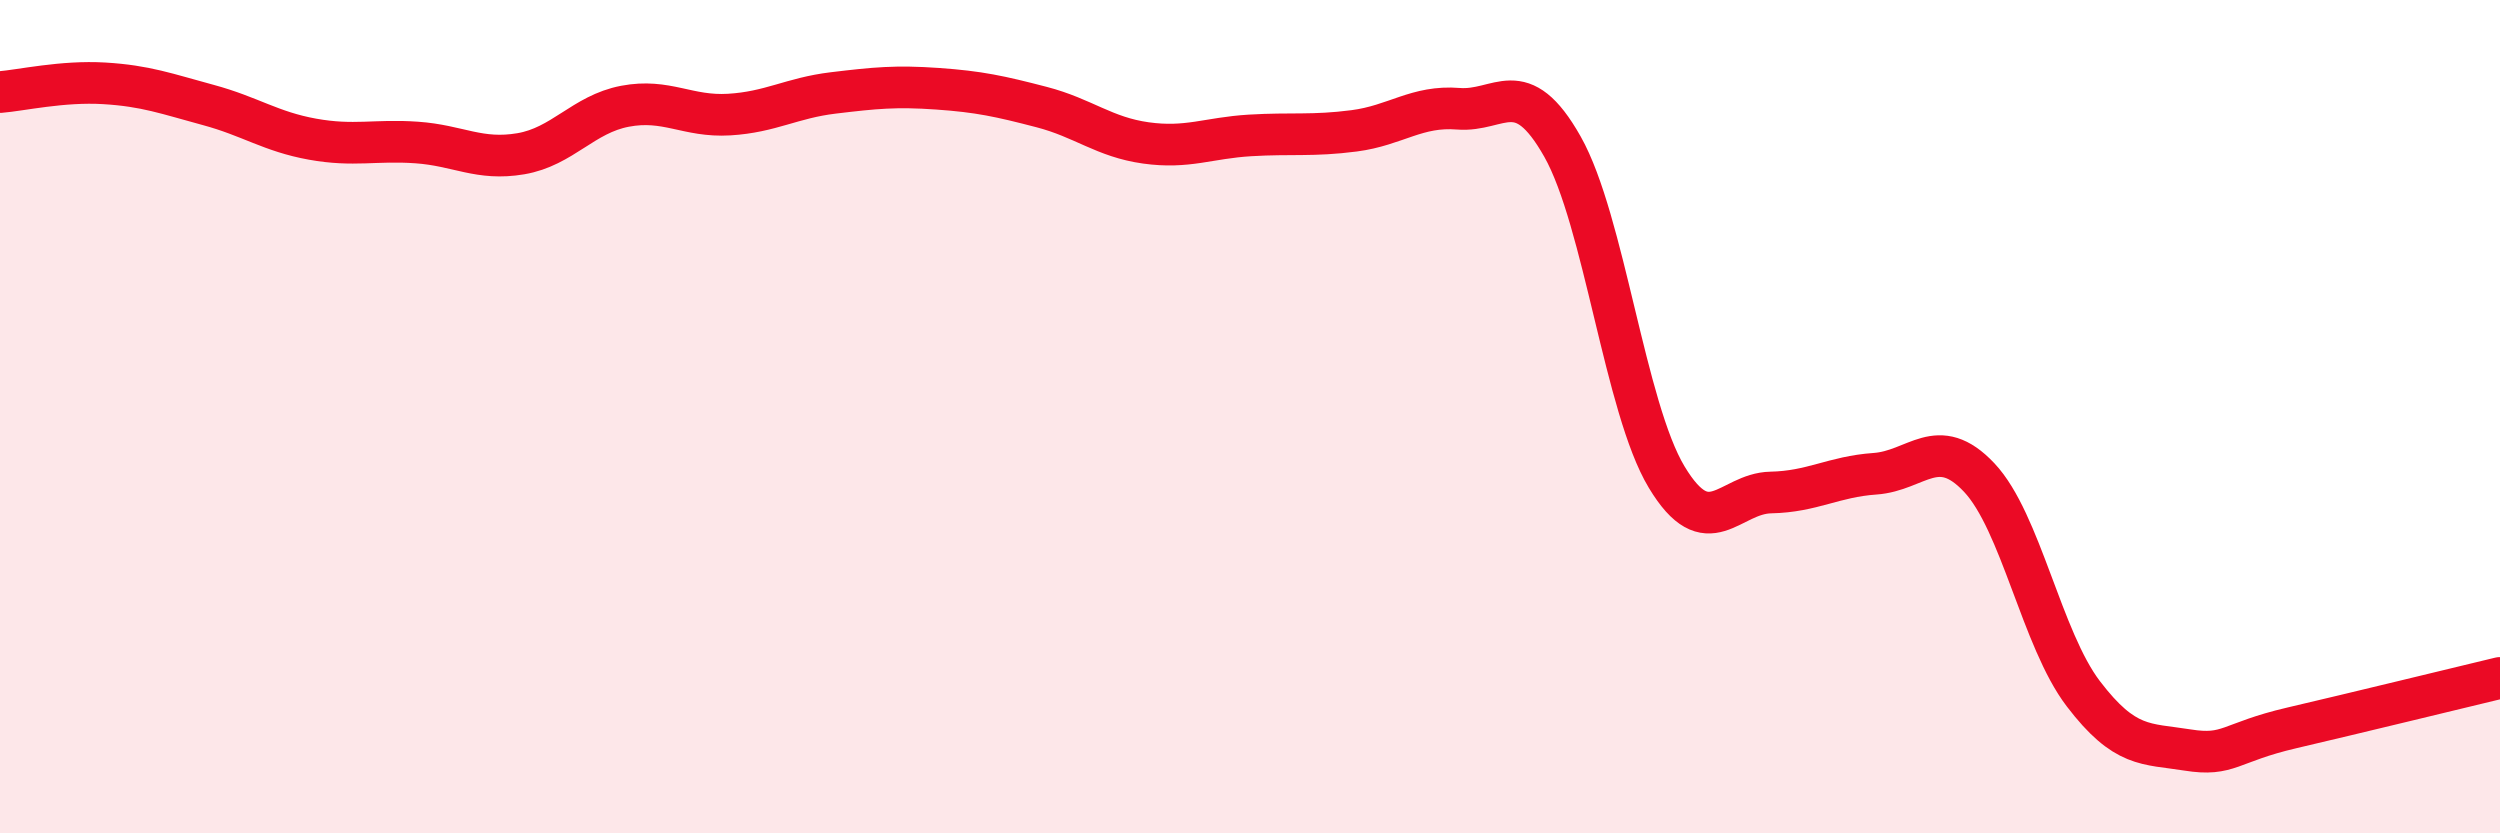
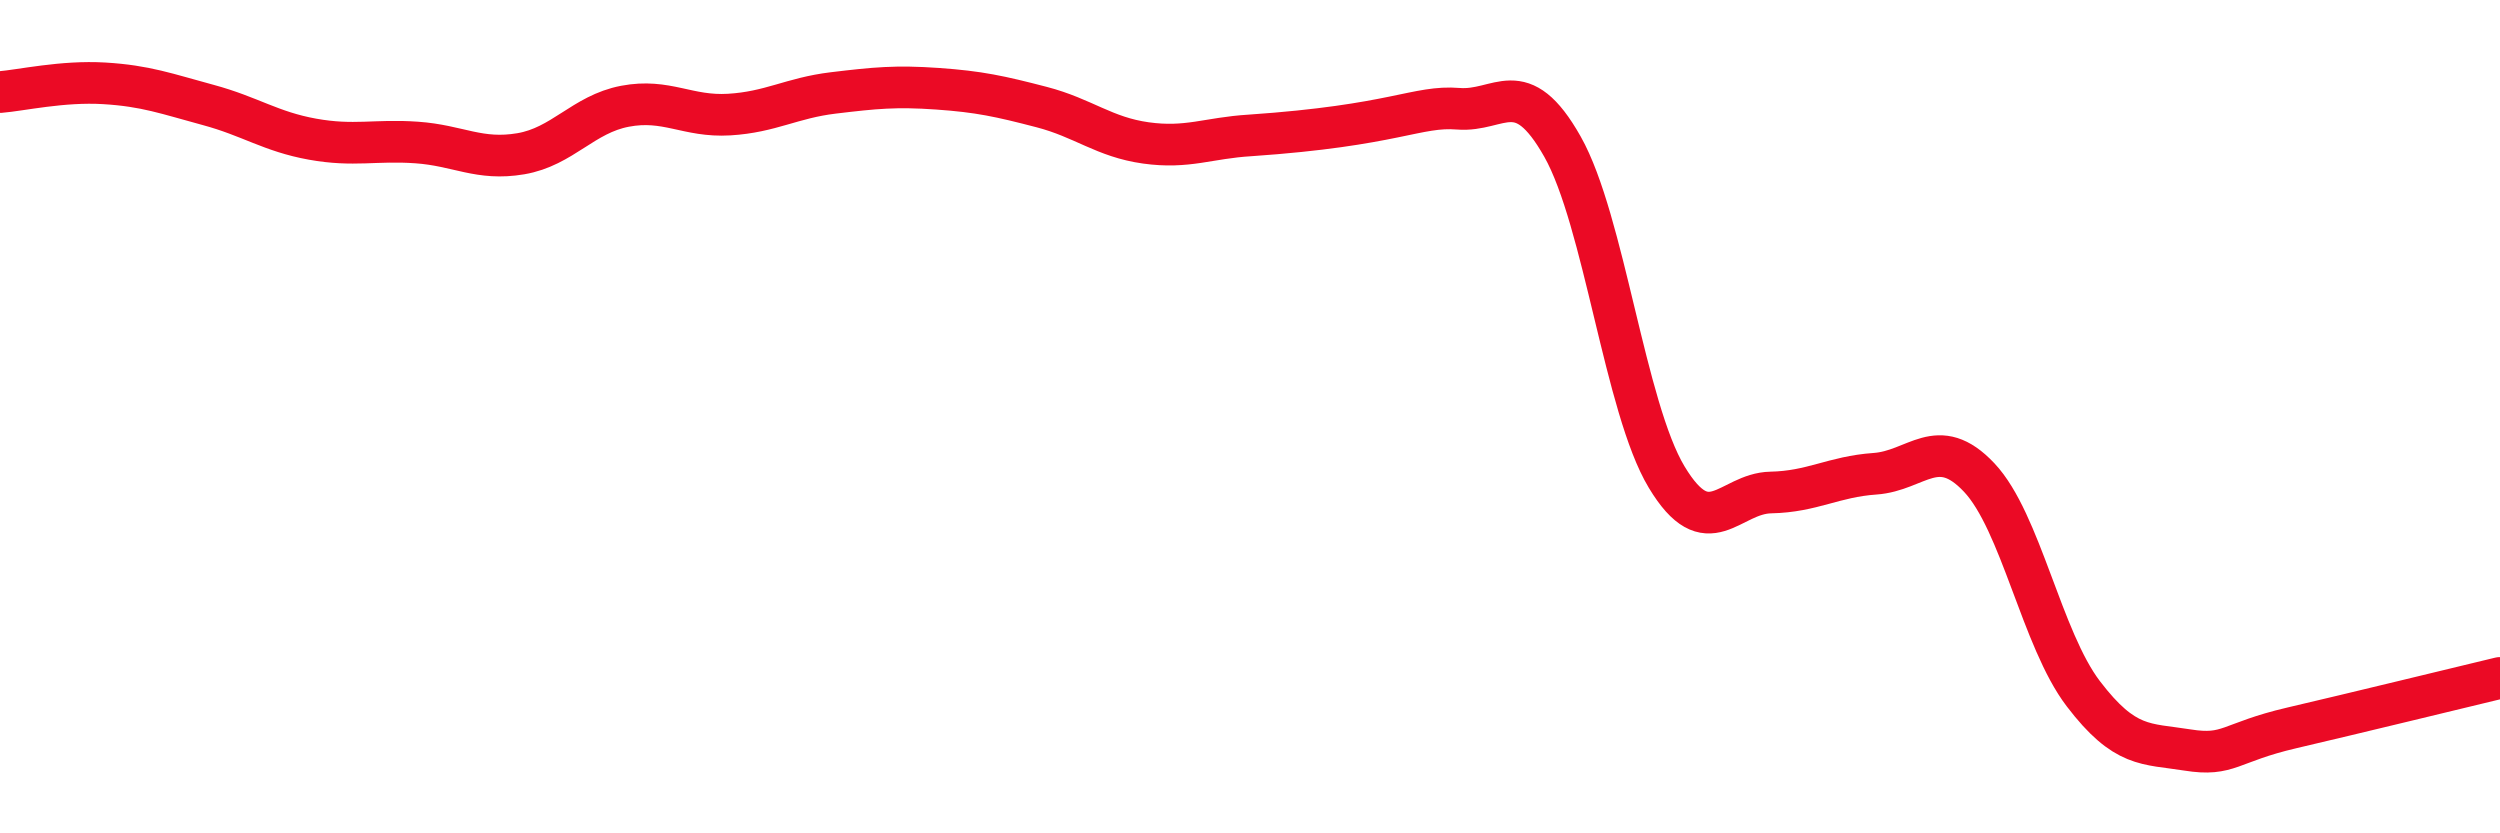
<svg xmlns="http://www.w3.org/2000/svg" width="60" height="20" viewBox="0 0 60 20">
-   <path d="M 0,2.21 C 0.5,2.17 1.5,1.94 2.5,2 C 3.5,2.06 4,2.25 5,2.52 C 6,2.79 6.5,3.16 7.5,3.34 C 8.5,3.52 9,3.35 10,3.42 C 11,3.49 11.5,3.86 12.5,3.69 C 13.5,3.52 14,2.74 15,2.55 C 16,2.36 16.5,2.81 17.5,2.75 C 18.5,2.69 19,2.35 20,2.23 C 21,2.11 21.5,2.06 22.5,2.13 C 23.5,2.2 24,2.31 25,2.57 C 26,2.83 26.5,3.29 27.5,3.43 C 28.5,3.57 29,3.31 30,3.25 C 31,3.19 31.5,3.27 32.5,3.14 C 33.5,3.01 34,2.53 35,2.61 C 36,2.69 36.5,1.75 37.5,3.52 C 38.5,5.29 39,9.79 40,11.45 C 41,13.11 41.5,11.84 42.5,11.82 C 43.5,11.8 44,11.44 45,11.37 C 46,11.3 46.5,10.4 47.5,11.46 C 48.5,12.52 49,15.34 50,16.65 C 51,17.96 51.5,17.84 52.5,18 C 53.5,18.16 53.5,17.82 55,17.47 C 56.5,17.12 59,16.51 60,16.27L60 20L0 20Z" fill="#EB0A25" opacity="0.1" stroke-linecap="round" stroke-linejoin="round" />
-   <path d="M 0,2.21 C 0.5,2.17 1.5,1.94 2.5,2 C 3.5,2.06 4,2.25 5,2.52 C 6,2.79 6.5,3.16 7.5,3.34 C 8.5,3.52 9,3.35 10,3.42 C 11,3.49 11.5,3.86 12.5,3.69 C 13.5,3.52 14,2.74 15,2.55 C 16,2.36 16.5,2.81 17.5,2.75 C 18.5,2.69 19,2.35 20,2.23 C 21,2.11 21.5,2.06 22.5,2.13 C 23.5,2.2 24,2.31 25,2.57 C 26,2.83 26.5,3.29 27.5,3.43 C 28.5,3.57 29,3.31 30,3.25 C 31,3.19 31.5,3.27 32.5,3.14 C 33.5,3.01 34,2.53 35,2.61 C 36,2.69 36.5,1.75 37.5,3.52 C 38.5,5.29 39,9.79 40,11.45 C 41,13.11 41.5,11.84 42.5,11.82 C 43.5,11.8 44,11.44 45,11.37 C 46,11.3 46.5,10.4 47.5,11.46 C 48.5,12.52 49,15.34 50,16.65 C 51,17.96 51.5,17.84 52.5,18 C 53.5,18.16 53.5,17.82 55,17.47 C 56.5,17.12 59,16.51 60,16.27" stroke="#EB0A25" stroke-width="1" fill="none" stroke-linecap="round" stroke-linejoin="round" />
+   <path d="M 0,2.21 C 0.5,2.17 1.5,1.94 2.5,2 C 3.5,2.06 4,2.25 5,2.52 C 6,2.79 6.5,3.16 7.5,3.34 C 8.5,3.52 9,3.35 10,3.42 C 11,3.49 11.5,3.86 12.5,3.69 C 13.5,3.52 14,2.74 15,2.55 C 16,2.36 16.5,2.81 17.5,2.75 C 18.5,2.69 19,2.35 20,2.23 C 21,2.11 21.5,2.06 22.5,2.13 C 23.5,2.2 24,2.31 25,2.57 C 26,2.83 26.5,3.29 27.5,3.43 C 28.5,3.57 29,3.31 30,3.25 C 33.5,3.01 34,2.53 35,2.61 C 36,2.69 36.5,1.75 37.5,3.52 C 38.5,5.29 39,9.79 40,11.45 C 41,13.11 41.5,11.84 42.5,11.82 C 43.5,11.8 44,11.44 45,11.37 C 46,11.3 46.5,10.4 47.5,11.46 C 48.5,12.52 49,15.34 50,16.65 C 51,17.96 51.5,17.84 52.5,18 C 53.5,18.16 53.5,17.82 55,17.47 C 56.5,17.12 59,16.51 60,16.27" stroke="#EB0A25" stroke-width="1" fill="none" stroke-linecap="round" stroke-linejoin="round" />
</svg>